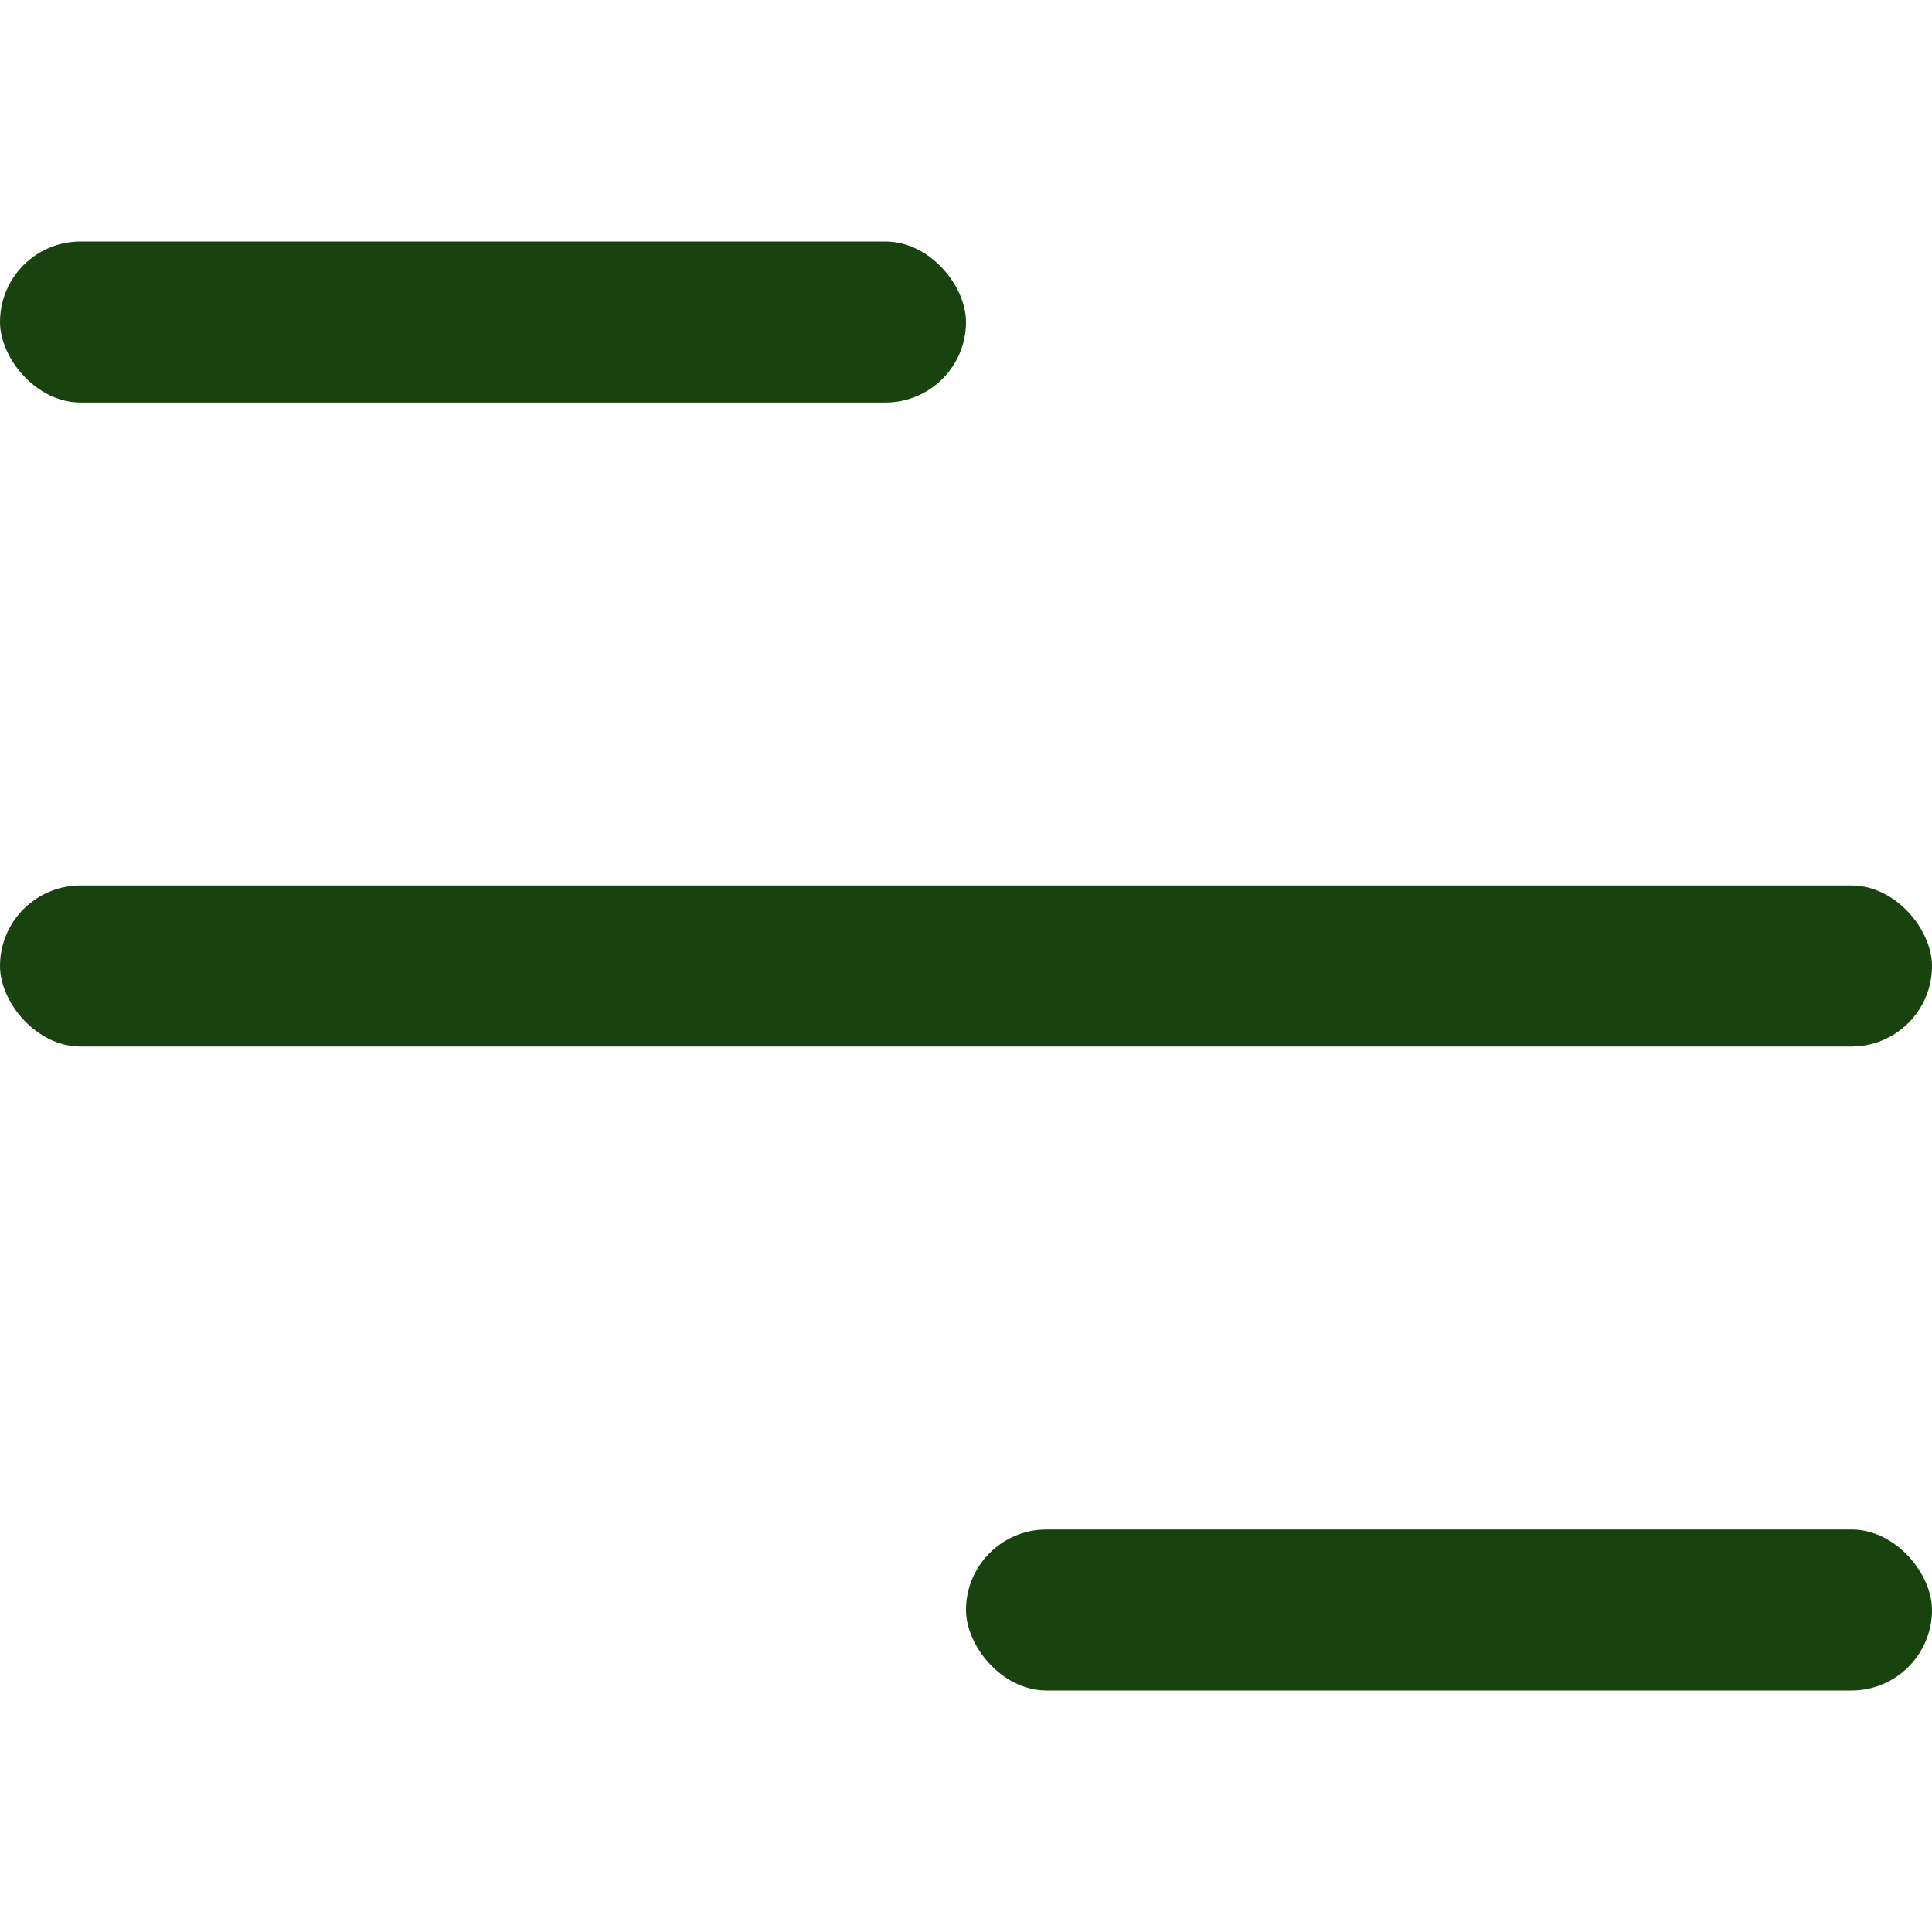
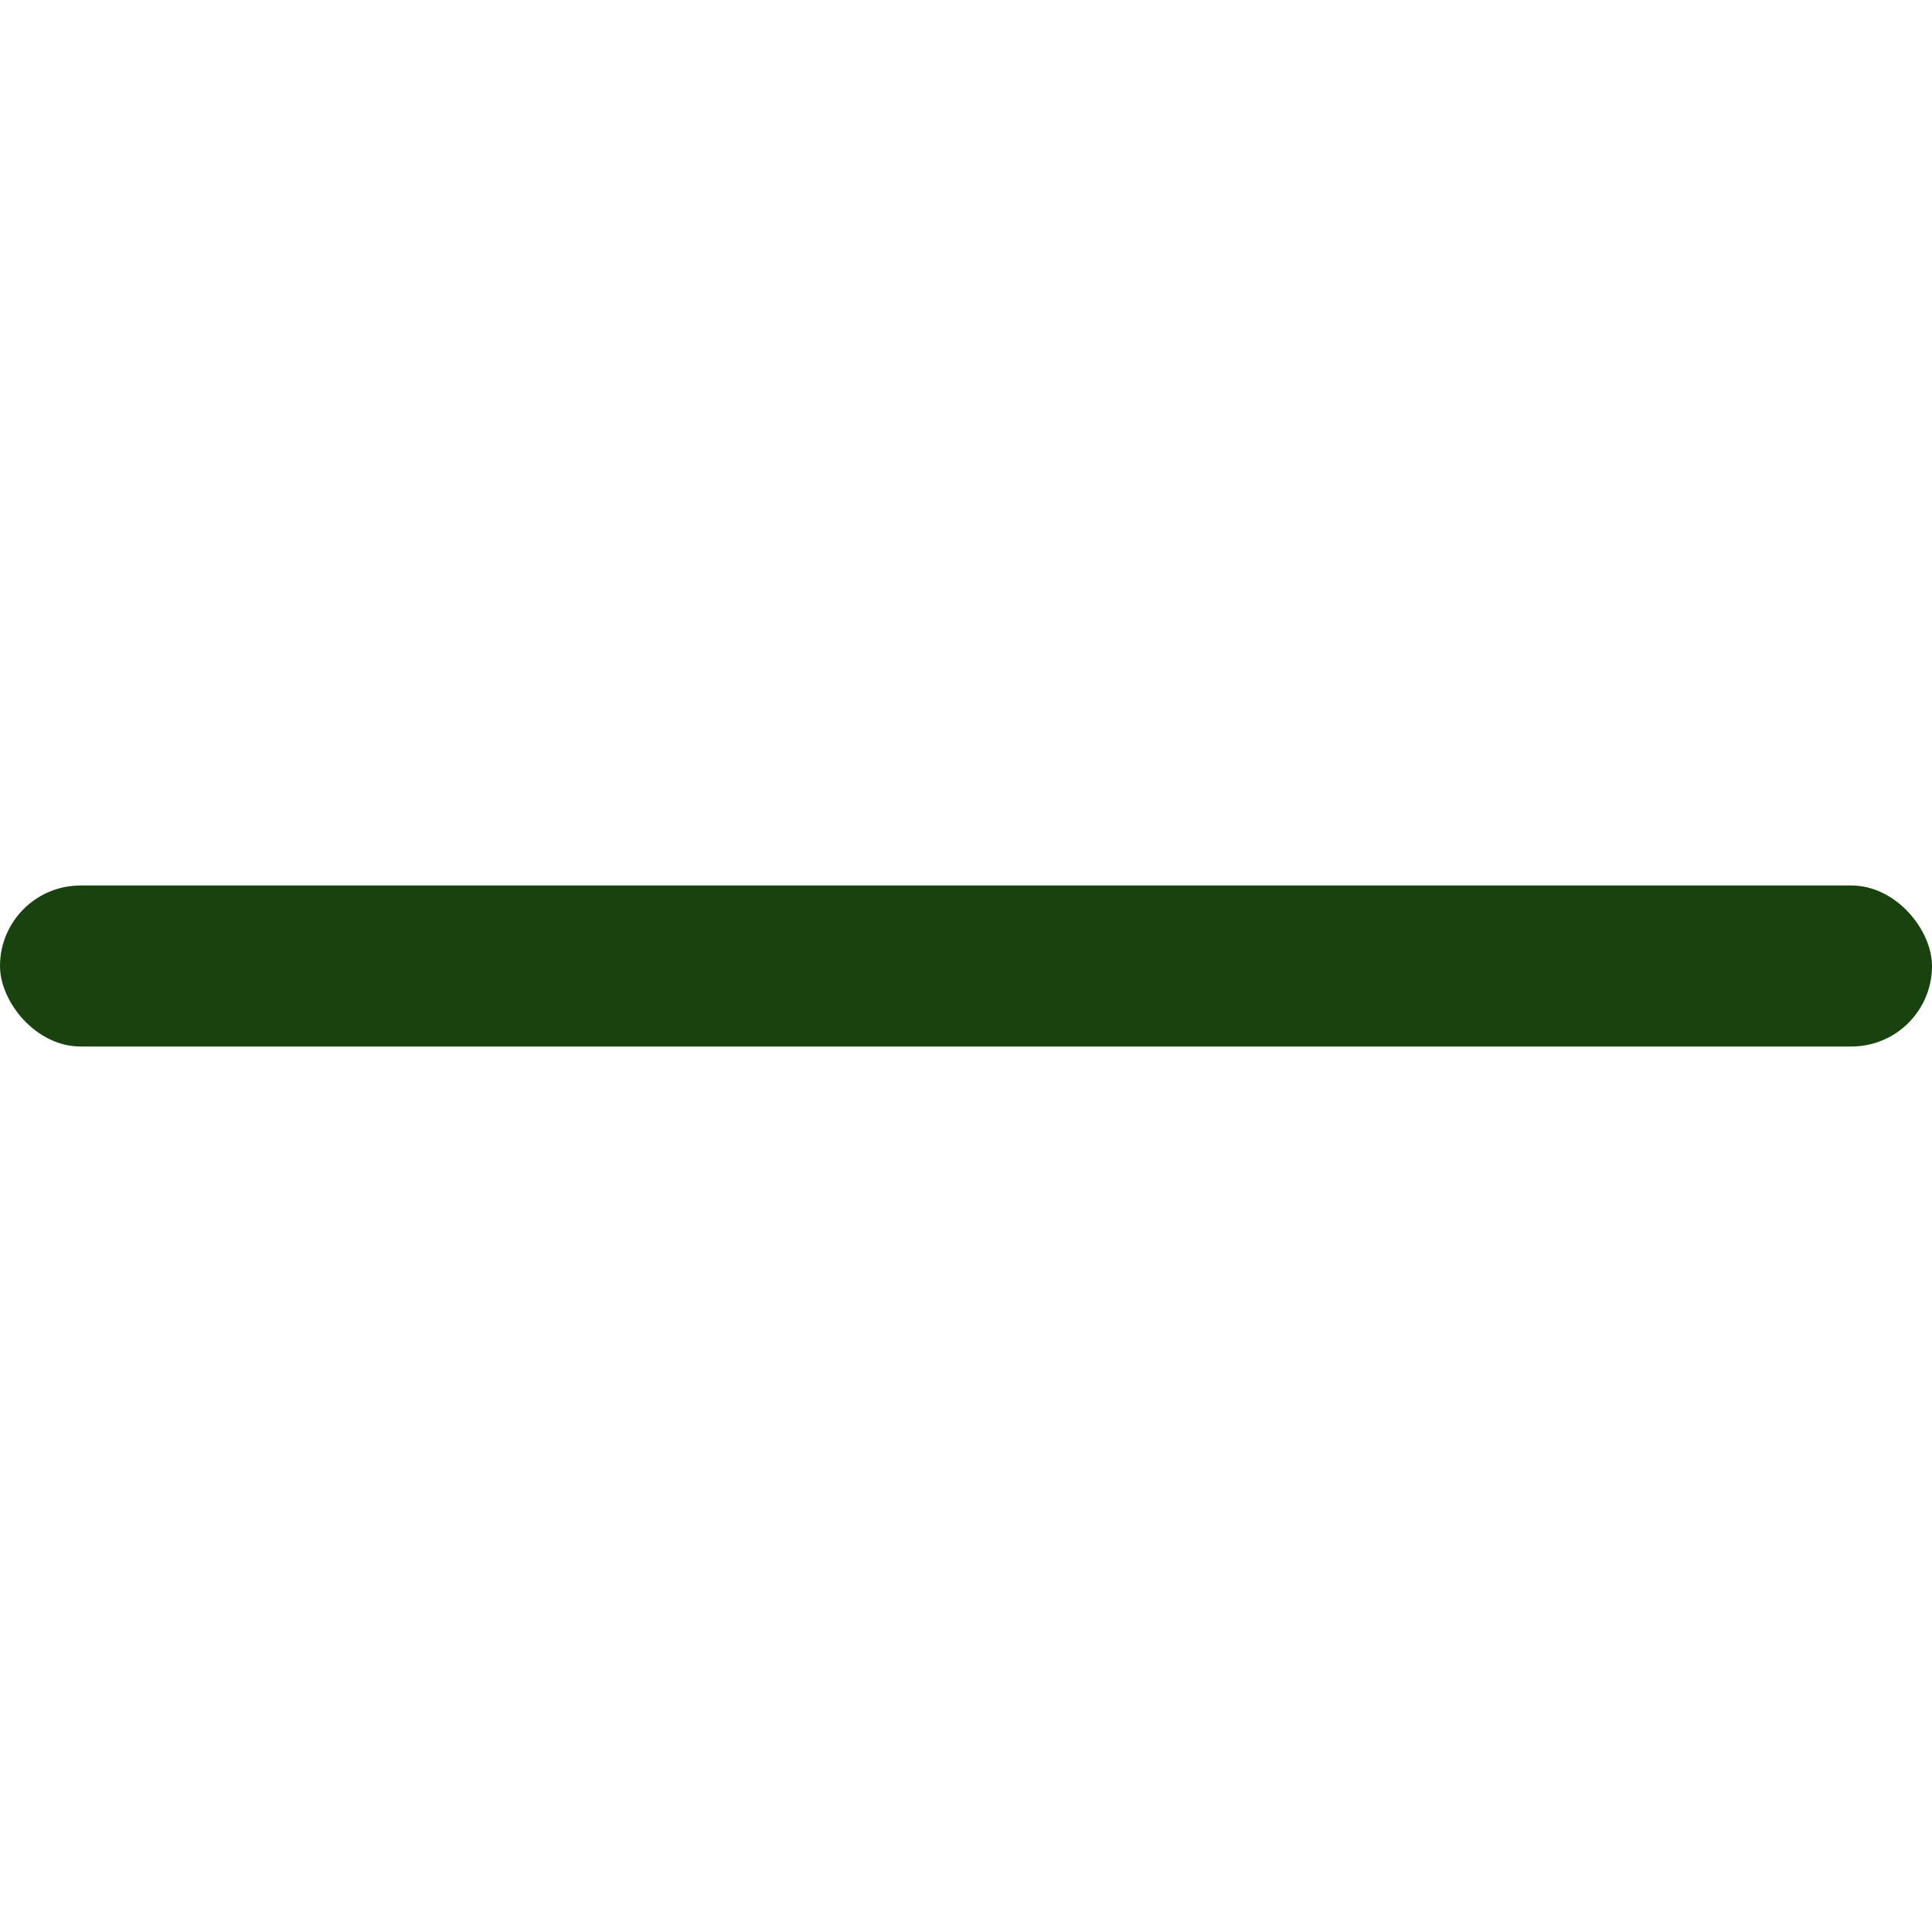
<svg xmlns="http://www.w3.org/2000/svg" width="24" height="24" viewBox="0 0 24 24" fill="none">
-   <rect y="3" width="12" height="2" rx="1" fill="#18430E" />
  <rect y="11" width="24" height="2" rx="1" fill="#18430E" />
-   <rect x="12" y="19" width="12" height="2" rx="1" fill="#18430E" />
</svg>